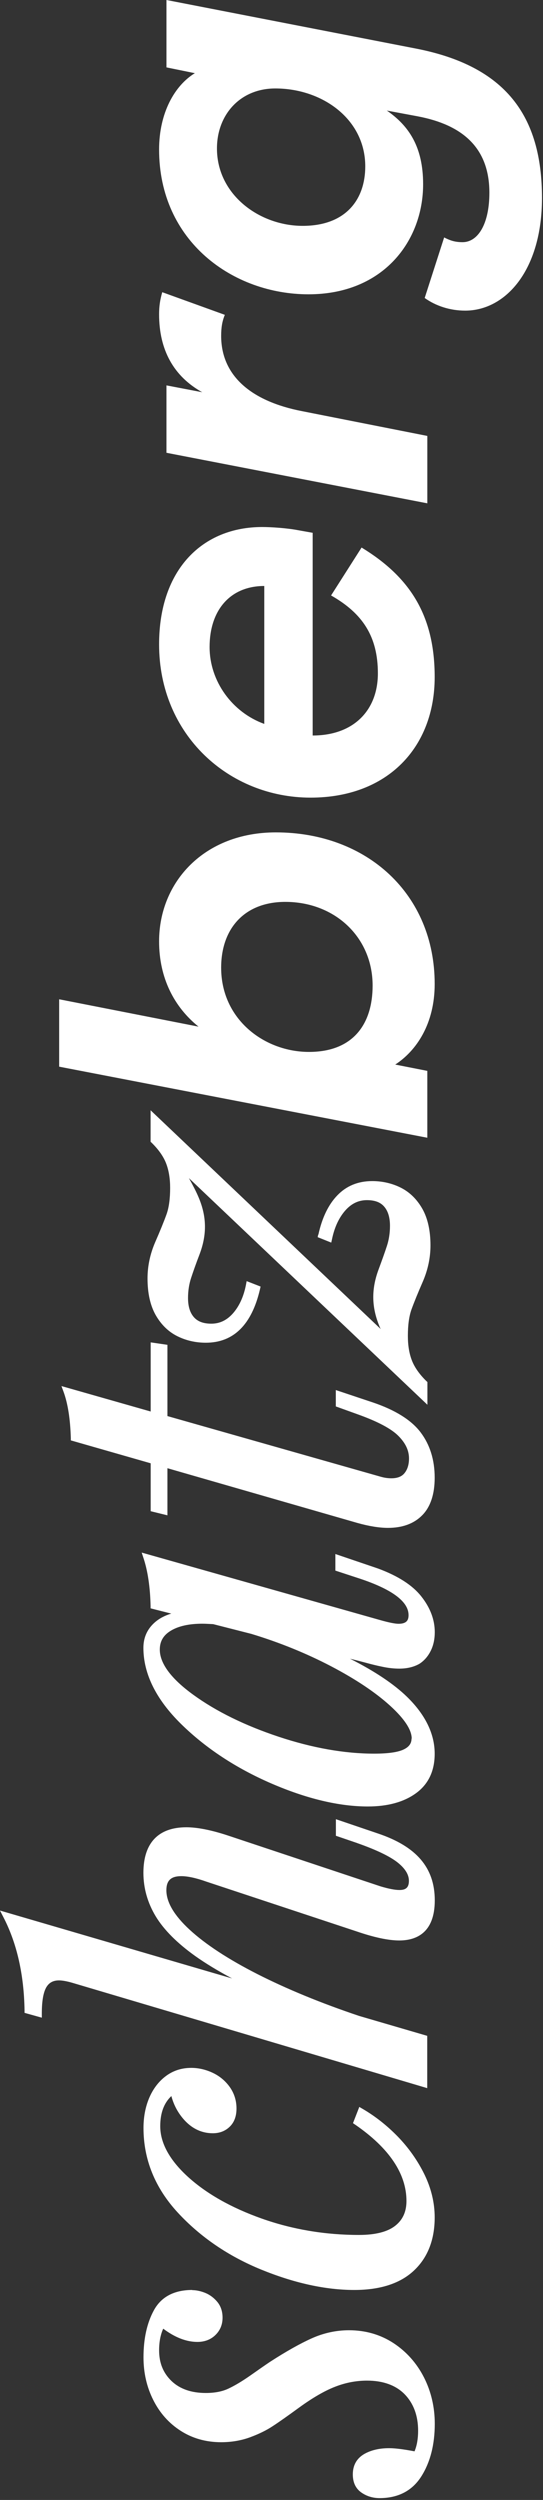
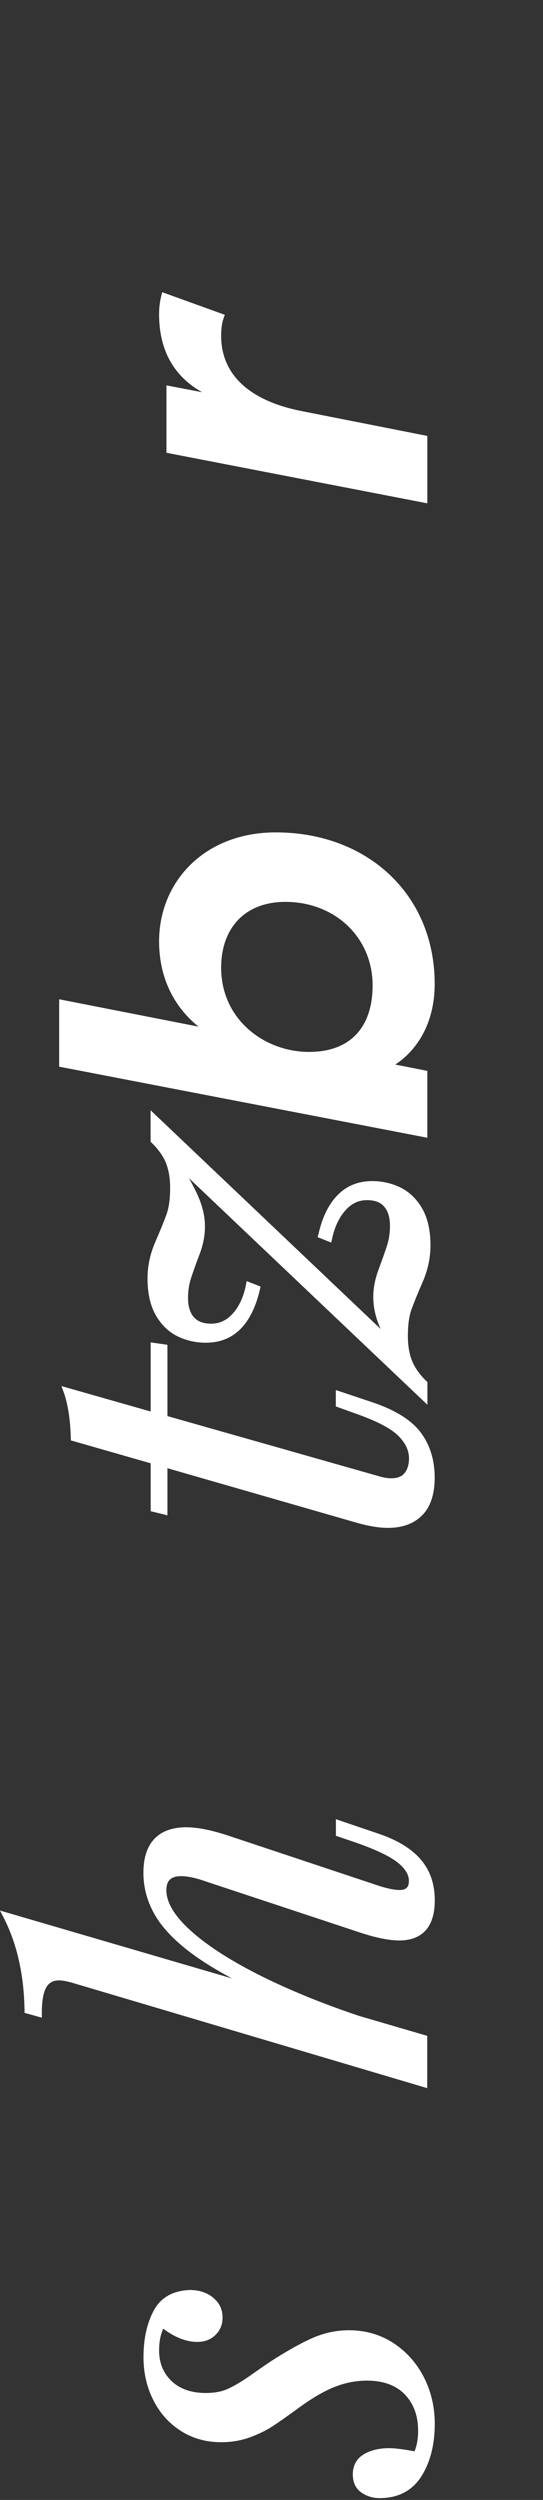
<svg xmlns="http://www.w3.org/2000/svg" width="109" height="501" viewBox="0 0 109 501" fill="none">
  <rect x="0" y="0" width="109" height="501" fill="#333333" stroke="none" />
  <path d="M38.605 458.917C34.981 458.917 32.394 460.271 30.916 462.944C29.509 465.494 28.805 468.677 28.805 472.422C28.805 475.5 29.456 478.366 30.758 480.951C32.06 483.554 33.907 485.629 36.265 487.141C38.623 488.653 41.35 489.427 44.395 489.427C46.453 489.427 48.406 489.093 50.184 488.442C51.943 487.792 53.474 487.053 54.741 486.209C55.99 485.4 57.732 484.169 60.072 482.464C62.764 480.512 65.193 479.105 67.304 478.296C69.38 477.487 71.527 477.083 73.674 477.083C76.911 477.083 79.463 478.015 81.24 479.826C83.017 481.655 83.932 484.117 83.932 487.124C83.932 488.741 83.686 490.131 83.211 491.256C80.994 490.834 79.322 490.623 78.108 490.623C76.12 490.623 74.413 491.027 73.04 491.836C71.58 492.716 70.823 494.07 70.823 495.881C70.823 497.499 71.404 498.712 72.53 499.503C73.586 500.242 74.817 500.629 76.19 500.629C79.938 500.629 82.771 499.152 84.601 496.233C86.378 493.419 87.275 489.884 87.275 485.734C87.275 482.393 86.536 479.245 85.093 476.414C83.633 473.566 81.574 471.262 78.97 469.556C76.348 467.85 73.357 466.989 70.049 466.989C67.498 466.989 64.999 467.534 62.624 468.589C60.301 469.626 57.468 471.209 54.178 473.337C53.21 473.988 51.89 474.902 50.219 476.08C48.582 477.223 47.104 478.102 45.82 478.7C44.588 479.281 43.075 479.562 41.315 479.562C38.394 479.562 36.089 478.753 34.418 477.153C32.746 475.535 31.937 473.53 31.937 471.016C31.937 469.328 32.218 467.868 32.764 466.672C35.104 468.431 37.409 469.328 39.626 469.328C41.087 469.328 42.318 468.853 43.251 467.938C44.201 467.006 44.676 465.846 44.676 464.474C44.676 463.225 44.324 462.17 43.638 461.326C42.969 460.517 42.16 459.902 41.227 459.515C40.312 459.146 39.432 458.952 38.588 458.952L38.605 458.917Z" fill="white" />
-   <path d="M71.298 425.787C78.126 430.482 81.592 435.635 81.592 441.086C81.592 443.231 80.853 444.867 79.322 446.063C77.774 447.276 75.328 447.891 72.055 447.891C65.245 447.891 58.682 446.784 52.524 444.603C46.383 442.422 41.386 439.591 37.655 436.18C34.013 432.839 32.166 429.445 32.166 426.104C32.166 423.448 32.904 421.461 34.4 420.054C34.893 421.918 35.79 423.554 37.092 424.96C38.676 426.649 40.559 427.51 42.723 427.51C44.043 427.51 45.186 427.088 46.084 426.227C46.999 425.365 47.474 424.134 47.474 422.551C47.474 420.969 47.016 419.509 46.119 418.243C45.239 417.012 44.078 416.045 42.688 415.394C41.298 414.744 39.855 414.409 38.394 414.409C36.441 414.409 34.717 414.972 33.256 416.08C31.814 417.17 30.705 418.647 29.931 420.476C29.174 422.288 28.805 424.292 28.805 426.455C28.805 432.768 31.127 438.483 35.702 443.425C40.224 448.313 45.873 452.165 52.489 454.855C59.105 457.546 65.369 458.917 71.122 458.917C76.313 458.917 80.343 457.616 83.088 455.031C85.85 452.446 87.258 448.859 87.258 444.374C87.258 441.438 86.554 438.536 85.181 435.723C83.809 432.944 82.014 430.412 79.832 428.161C77.65 425.928 75.275 424.064 72.759 422.604L72.125 422.235L70.858 425.488L71.263 425.769L71.298 425.787Z" fill="white" />
  <path d="M71.738 369.374C75.644 370.745 78.389 372.082 79.92 373.33C81.363 374.509 82.084 375.704 82.084 376.918C82.084 378.219 81.521 378.764 80.184 378.764C79.286 378.764 78.002 378.518 76.365 378.026L45.538 367.773C42.335 366.736 39.59 366.191 37.408 366.191C31.778 366.191 28.787 369.339 28.787 375.317C28.787 378.412 29.631 381.349 31.268 384.057C32.904 386.748 35.561 389.403 39.151 391.971C41.227 393.448 43.725 394.96 46.593 396.49L-1.55578e-06 382.879L0.669 384.18C3.396 389.421 4.821 395.734 4.927 402.908L4.927 403.383L8.393 404.35L8.393 403.524C8.393 401.062 8.692 399.303 9.291 398.266C9.836 397.334 10.663 396.877 11.842 396.877C12.493 396.877 13.408 397.035 14.552 397.369L85.761 418.471L85.761 407.99L72.09 403.999C64.383 401.414 57.52 398.582 51.661 395.611C45.819 392.639 41.244 389.649 38.059 386.713C34.963 383.864 33.397 381.208 33.397 378.817C33.397 376.865 34.312 375.986 36.388 375.986C37.69 375.986 39.379 376.355 41.456 377.094L71.65 387.082C75.099 388.26 77.967 388.876 80.148 388.876C83.404 388.876 87.275 387.486 87.275 380.839C87.275 374.192 83.474 370.024 75.978 367.475L67.427 364.573L67.427 367.897L71.755 369.374L71.738 369.374Z" fill="white" />
-   <path d="M28.452 311.168L28.821 312.293C29.648 314.79 30.141 318.008 30.229 321.842L30.229 322.317L34.381 323.372C33.062 323.759 31.953 324.356 31.056 325.148C29.543 326.484 28.786 328.19 28.786 330.23C28.786 335.435 31.337 340.57 36.352 345.494C41.297 350.347 47.402 354.357 54.476 357.416C61.567 360.476 68.077 362.024 73.849 362.024C77.843 362.024 81.098 361.127 83.526 359.351C86.007 357.539 87.257 354.884 87.257 351.455C87.257 347.481 85.391 343.647 81.714 340.06C79.075 337.493 75.239 334.925 70.259 332.41L71.614 332.745C71.913 332.815 72.564 332.991 73.567 333.255C74.588 333.536 75.661 333.8 76.787 334.028C77.948 334.274 79.075 334.398 80.148 334.398C81.696 334.398 83.051 334.081 84.195 333.43C85.145 332.815 85.902 331.953 86.465 330.828C87.01 329.738 87.274 328.471 87.274 327.082C87.274 324.62 86.377 322.211 84.582 319.943C82.822 317.692 79.884 315.81 75.872 314.333L67.321 311.431L67.321 314.755L71.667 316.179C78.529 318.378 82.013 320.892 82.013 323.671C82.013 324.532 81.767 325.412 80.007 325.412C79.303 325.412 78.054 325.165 76.259 324.655L28.469 311.15L28.452 311.168ZM82.611 348.413C82.611 349.38 82.119 350.066 81.08 350.576C79.919 351.156 77.896 351.437 75.098 351.437C69.15 351.437 62.693 350.294 55.919 348.044C49.144 345.793 43.373 342.961 38.798 339.638C34.329 336.402 32.076 333.342 32.076 330.582C32.076 328.946 32.78 327.715 34.258 326.818C35.807 325.869 37.953 325.394 40.628 325.394C41.068 325.394 41.824 325.429 42.792 325.482L50.446 327.434C56.094 329.14 61.461 331.32 66.423 333.905C71.368 336.49 75.379 339.163 78.335 341.854C81.186 344.456 82.646 346.654 82.646 348.43L82.611 348.413Z" fill="white" />
  <path d="M67.409 278.547L67.409 281.853L71.949 283.488C75.855 284.895 78.582 286.337 80.008 287.797C81.415 289.221 82.102 290.681 82.102 292.281C82.102 293.494 81.802 294.479 81.204 295.218C80.641 295.921 79.761 296.255 78.547 296.255C77.861 296.255 77.122 296.15 76.348 295.921L33.608 283.787L33.608 269.508L30.247 269.016L30.247 282.873L12.335 277.773L12.757 278.916C13.619 281.273 14.112 284.403 14.217 288.201L14.217 288.658L30.247 293.248L30.247 302.85L33.608 303.676L33.608 294.233L71.685 305.188C74.06 305.857 76.154 306.191 77.879 306.191C80.782 306.191 83.104 305.347 84.758 303.658C86.412 301.988 87.257 299.456 87.257 296.132C87.257 292.58 86.307 289.52 84.424 287.041C82.559 284.579 79.339 282.574 74.87 281.062L67.391 278.565L67.409 278.547Z" fill="white" />
  <path d="M63.873 247.422L63.767 247.932L66.494 249.022L66.653 248.301C67.145 245.944 68.043 244.028 69.31 242.586C70.559 241.179 71.984 240.511 73.656 240.511C75.239 240.511 76.366 240.933 77.122 241.812C77.896 242.709 78.284 243.993 78.284 245.663C78.284 247.105 78.072 248.459 77.668 249.69C77.245 250.991 76.682 252.556 75.996 254.403C74.5 258.43 74.588 262.017 76.207 265.886C76.278 266.044 76.348 266.202 76.418 266.343L30.23 222.504L30.23 228.817L30.423 228.992C31.831 230.364 32.816 231.771 33.344 233.143C33.889 234.549 34.154 236.202 34.154 238.066C34.154 240.247 33.907 242.041 33.414 243.395C32.904 244.801 32.148 246.665 31.162 248.916C30.142 251.273 29.614 253.717 29.614 256.197C29.614 259.151 30.159 261.595 31.233 263.512C32.324 265.429 33.766 266.853 35.544 267.75C37.285 268.629 39.239 269.086 41.315 269.086C46.875 269.086 50.535 265.481 52.189 258.36L52.312 257.832L49.514 256.742L49.374 257.48C48.916 259.837 48.036 261.753 46.77 263.195C45.52 264.602 44.095 265.27 42.423 265.27C40.84 265.27 39.696 264.848 38.922 263.969C38.13 263.072 37.743 261.789 37.743 260.136C37.743 258.694 37.954 257.34 38.359 256.109C38.781 254.825 39.344 253.225 40.048 251.396C41.579 247.369 41.491 243.764 39.855 239.93C39.397 238.84 38.746 237.574 37.919 236.097L85.797 281.519L85.797 276.965L85.603 276.789C84.196 275.417 83.21 274.01 82.682 272.639C82.137 271.249 81.873 269.579 81.873 267.715C81.873 265.534 82.119 263.741 82.612 262.386C83.122 260.98 83.879 259.116 84.864 256.865C85.885 254.508 86.413 252.064 86.413 249.585C86.413 246.648 85.867 244.186 84.794 242.269C83.703 240.352 82.26 238.928 80.483 238.031C78.741 237.152 76.788 236.695 74.712 236.695C71.896 236.695 69.556 237.644 67.726 239.543C65.931 241.39 64.647 244.045 63.908 247.439L63.873 247.422Z" fill="white" />
  <path d="M79.338 213.342L85.778 214.608L85.778 228.008L11.877 213.764L11.877 200.259L39.854 205.745C34.997 201.841 31.936 196.038 31.936 188.652C31.936 176.73 41.015 166.812 55.373 166.812C73.637 166.812 87.257 179.157 87.257 197.199C87.257 205.218 83.561 210.599 79.338 213.342ZM57.273 180.739C49.144 180.739 44.393 186.015 44.393 193.928C44.393 204.374 53.156 210.81 62.024 210.81C70.892 210.81 74.799 205.218 74.799 197.515C74.799 187.808 67.197 180.739 57.273 180.739Z" fill="white" />
-   <path d="M62.342 159.848C45.978 159.848 31.936 147.292 31.936 129.144C31.936 114.056 40.699 105.616 52.629 105.616C54.424 105.616 57.591 105.827 59.808 106.249L62.764 106.776L62.764 147.398C70.999 147.398 75.855 142.333 75.855 134.947C75.855 127.562 72.794 122.919 66.459 119.332L72.583 109.73C82.295 115.639 87.257 123.341 87.257 135.686C87.257 149.719 77.861 159.848 62.342 159.848ZM53.051 117.433C46.295 117.433 42.072 122.181 42.072 129.672C42.072 136.53 46.611 142.755 53.051 145.076L53.051 117.433Z" fill="white" />
  <path d="M33.415 90.739L33.415 77.233L40.594 78.605C34.893 75.44 31.936 70.164 31.936 62.989C31.936 61.301 32.148 60.035 32.57 58.558L45.133 63.095C44.605 64.361 44.394 65.627 44.394 67.315C44.394 75.229 50.306 80.399 60.653 82.403L85.779 87.362L85.779 100.868L33.415 90.739Z" fill="white" />
-   <path d="M93.381 62.251C90.319 62.251 87.469 61.302 85.251 59.719L89.158 47.585C90.213 48.113 91.164 48.535 92.853 48.535C95.915 48.535 98.237 44.947 98.237 38.617C98.237 29.543 92.747 25.006 83.879 23.318L77.65 22.157C82.084 25.217 84.935 29.438 84.935 36.929C84.935 48.218 77.017 58.98 61.92 58.98C46.822 58.98 31.936 48.429 31.936 29.965C31.936 22.579 35.104 17.093 39.116 14.666L33.415 13.505L33.415 0L83.351 9.707C101.51 13.189 108.795 23.212 108.795 39.672C108.795 54.127 101.51 62.251 93.381 62.251ZM55.268 17.726C48.195 17.726 43.55 23.001 43.55 29.754C43.55 39.039 52.101 45.264 60.758 45.264C69.415 45.264 73.322 39.989 73.322 33.341C73.322 23.845 64.665 17.726 55.268 17.726Z" fill="white" />
</svg>